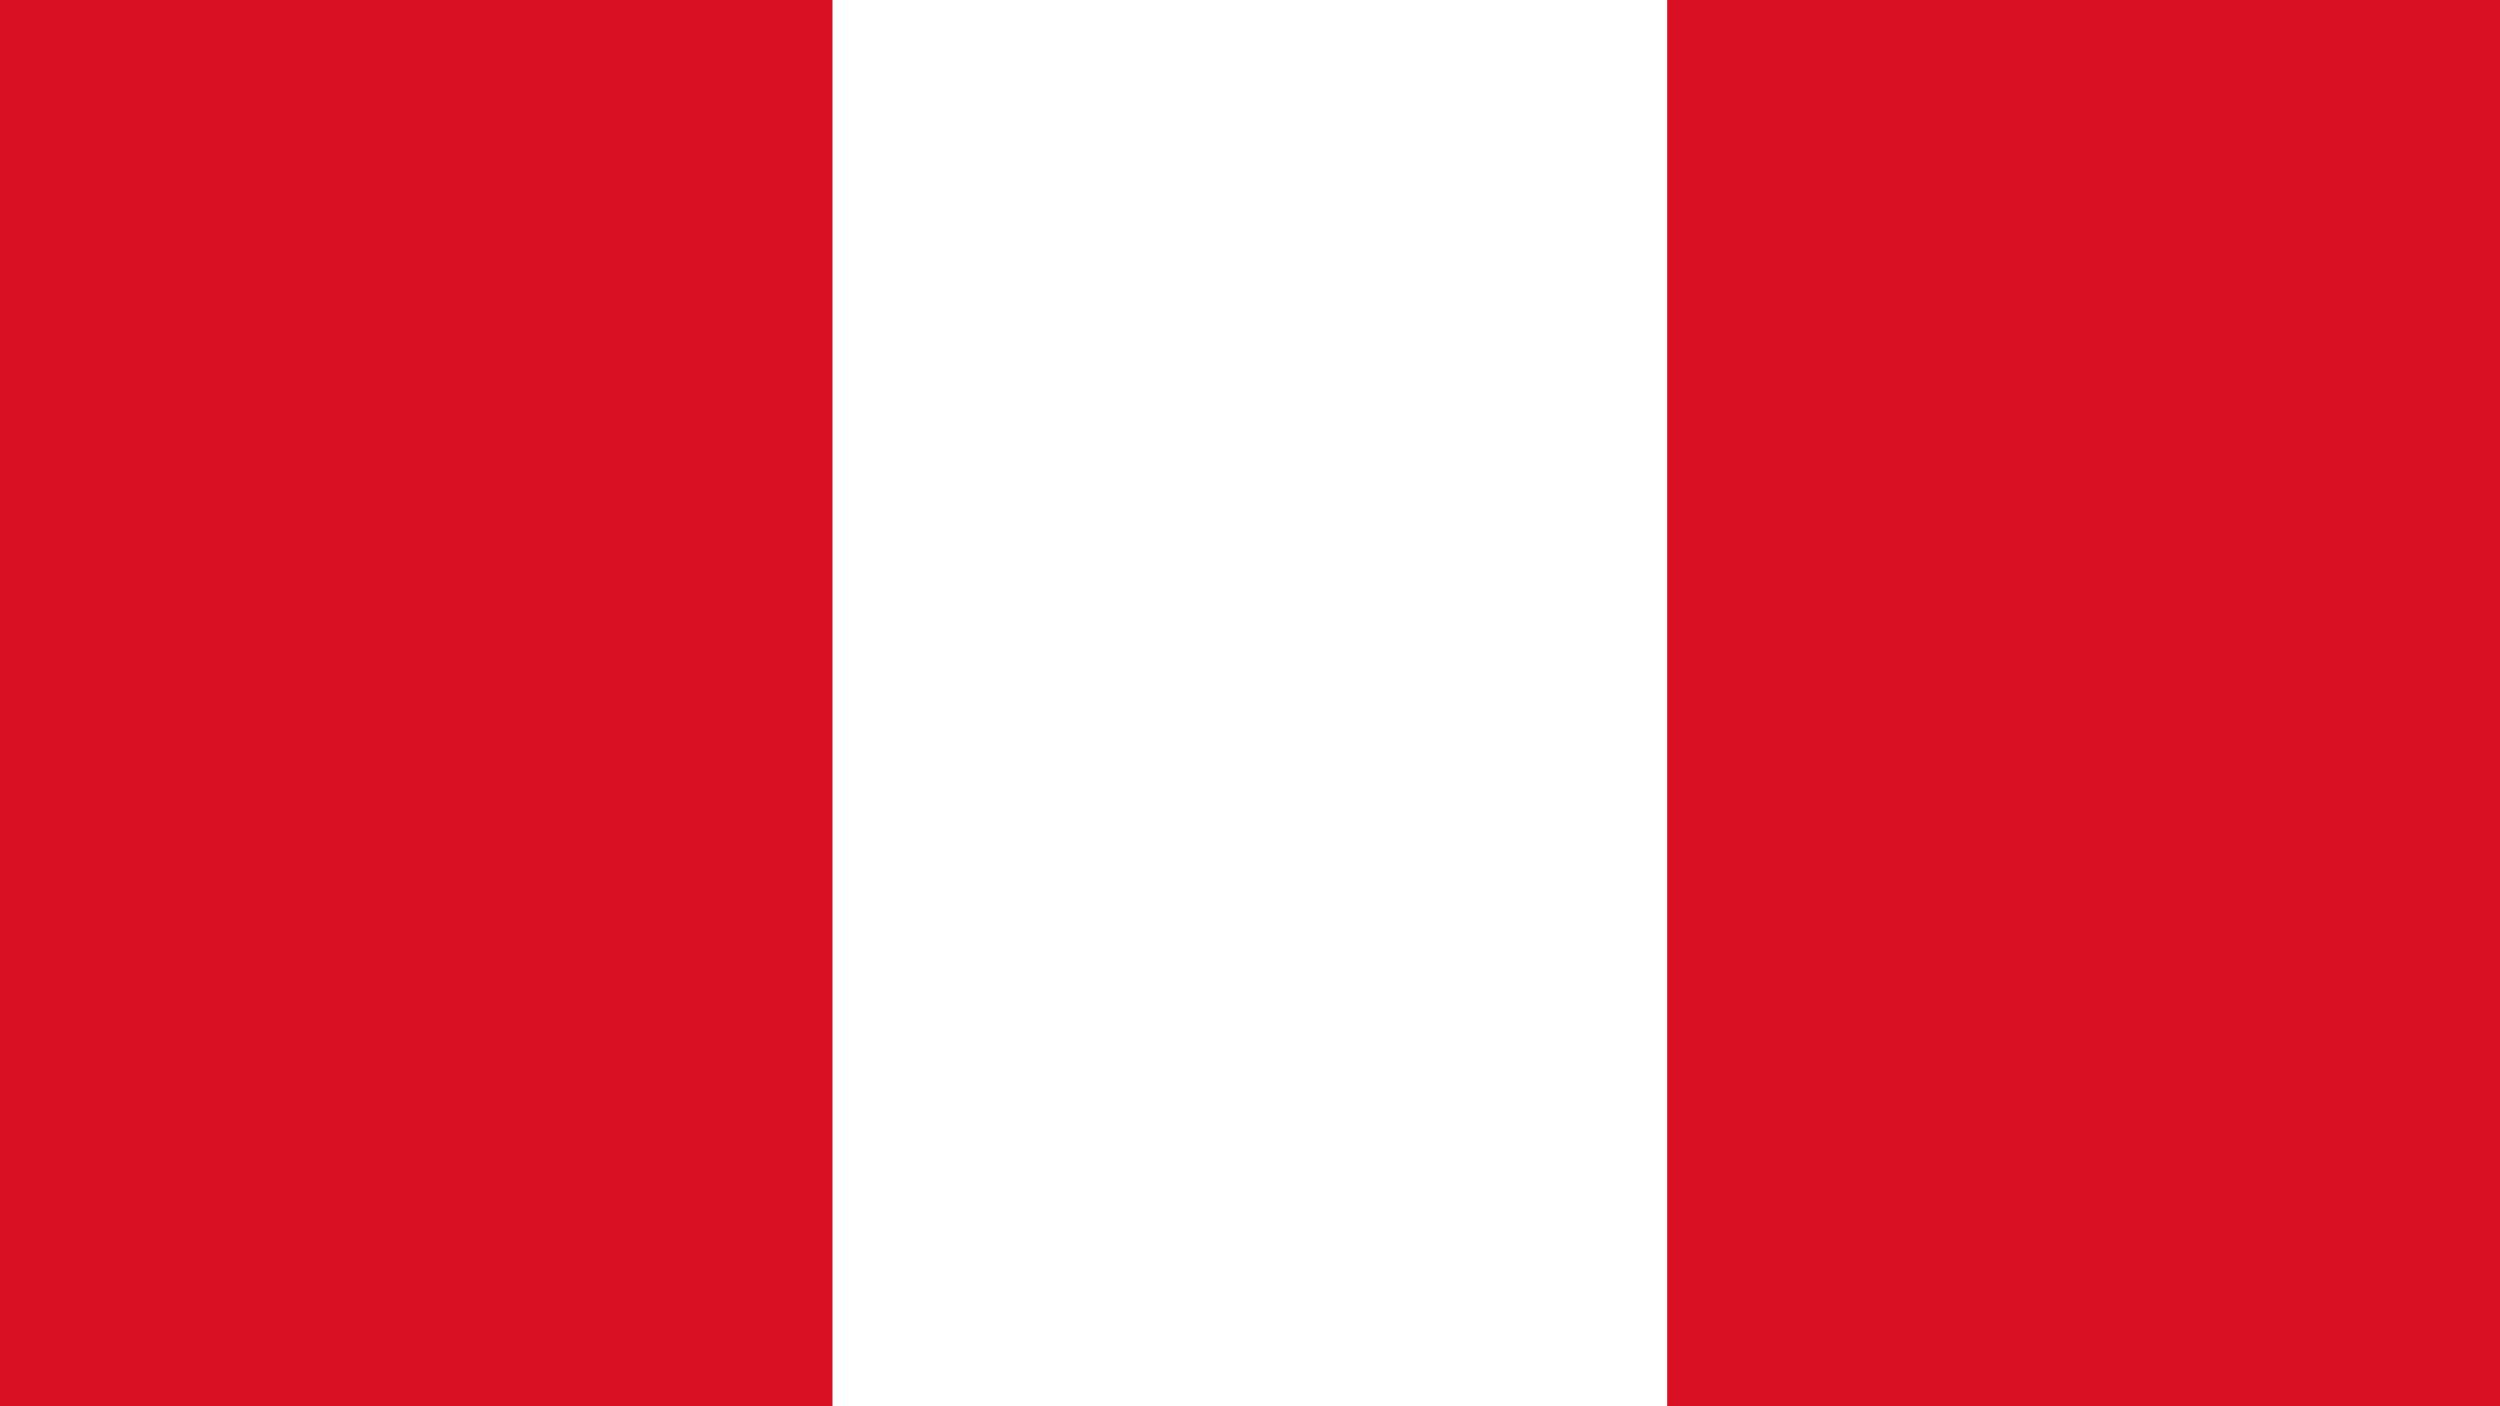
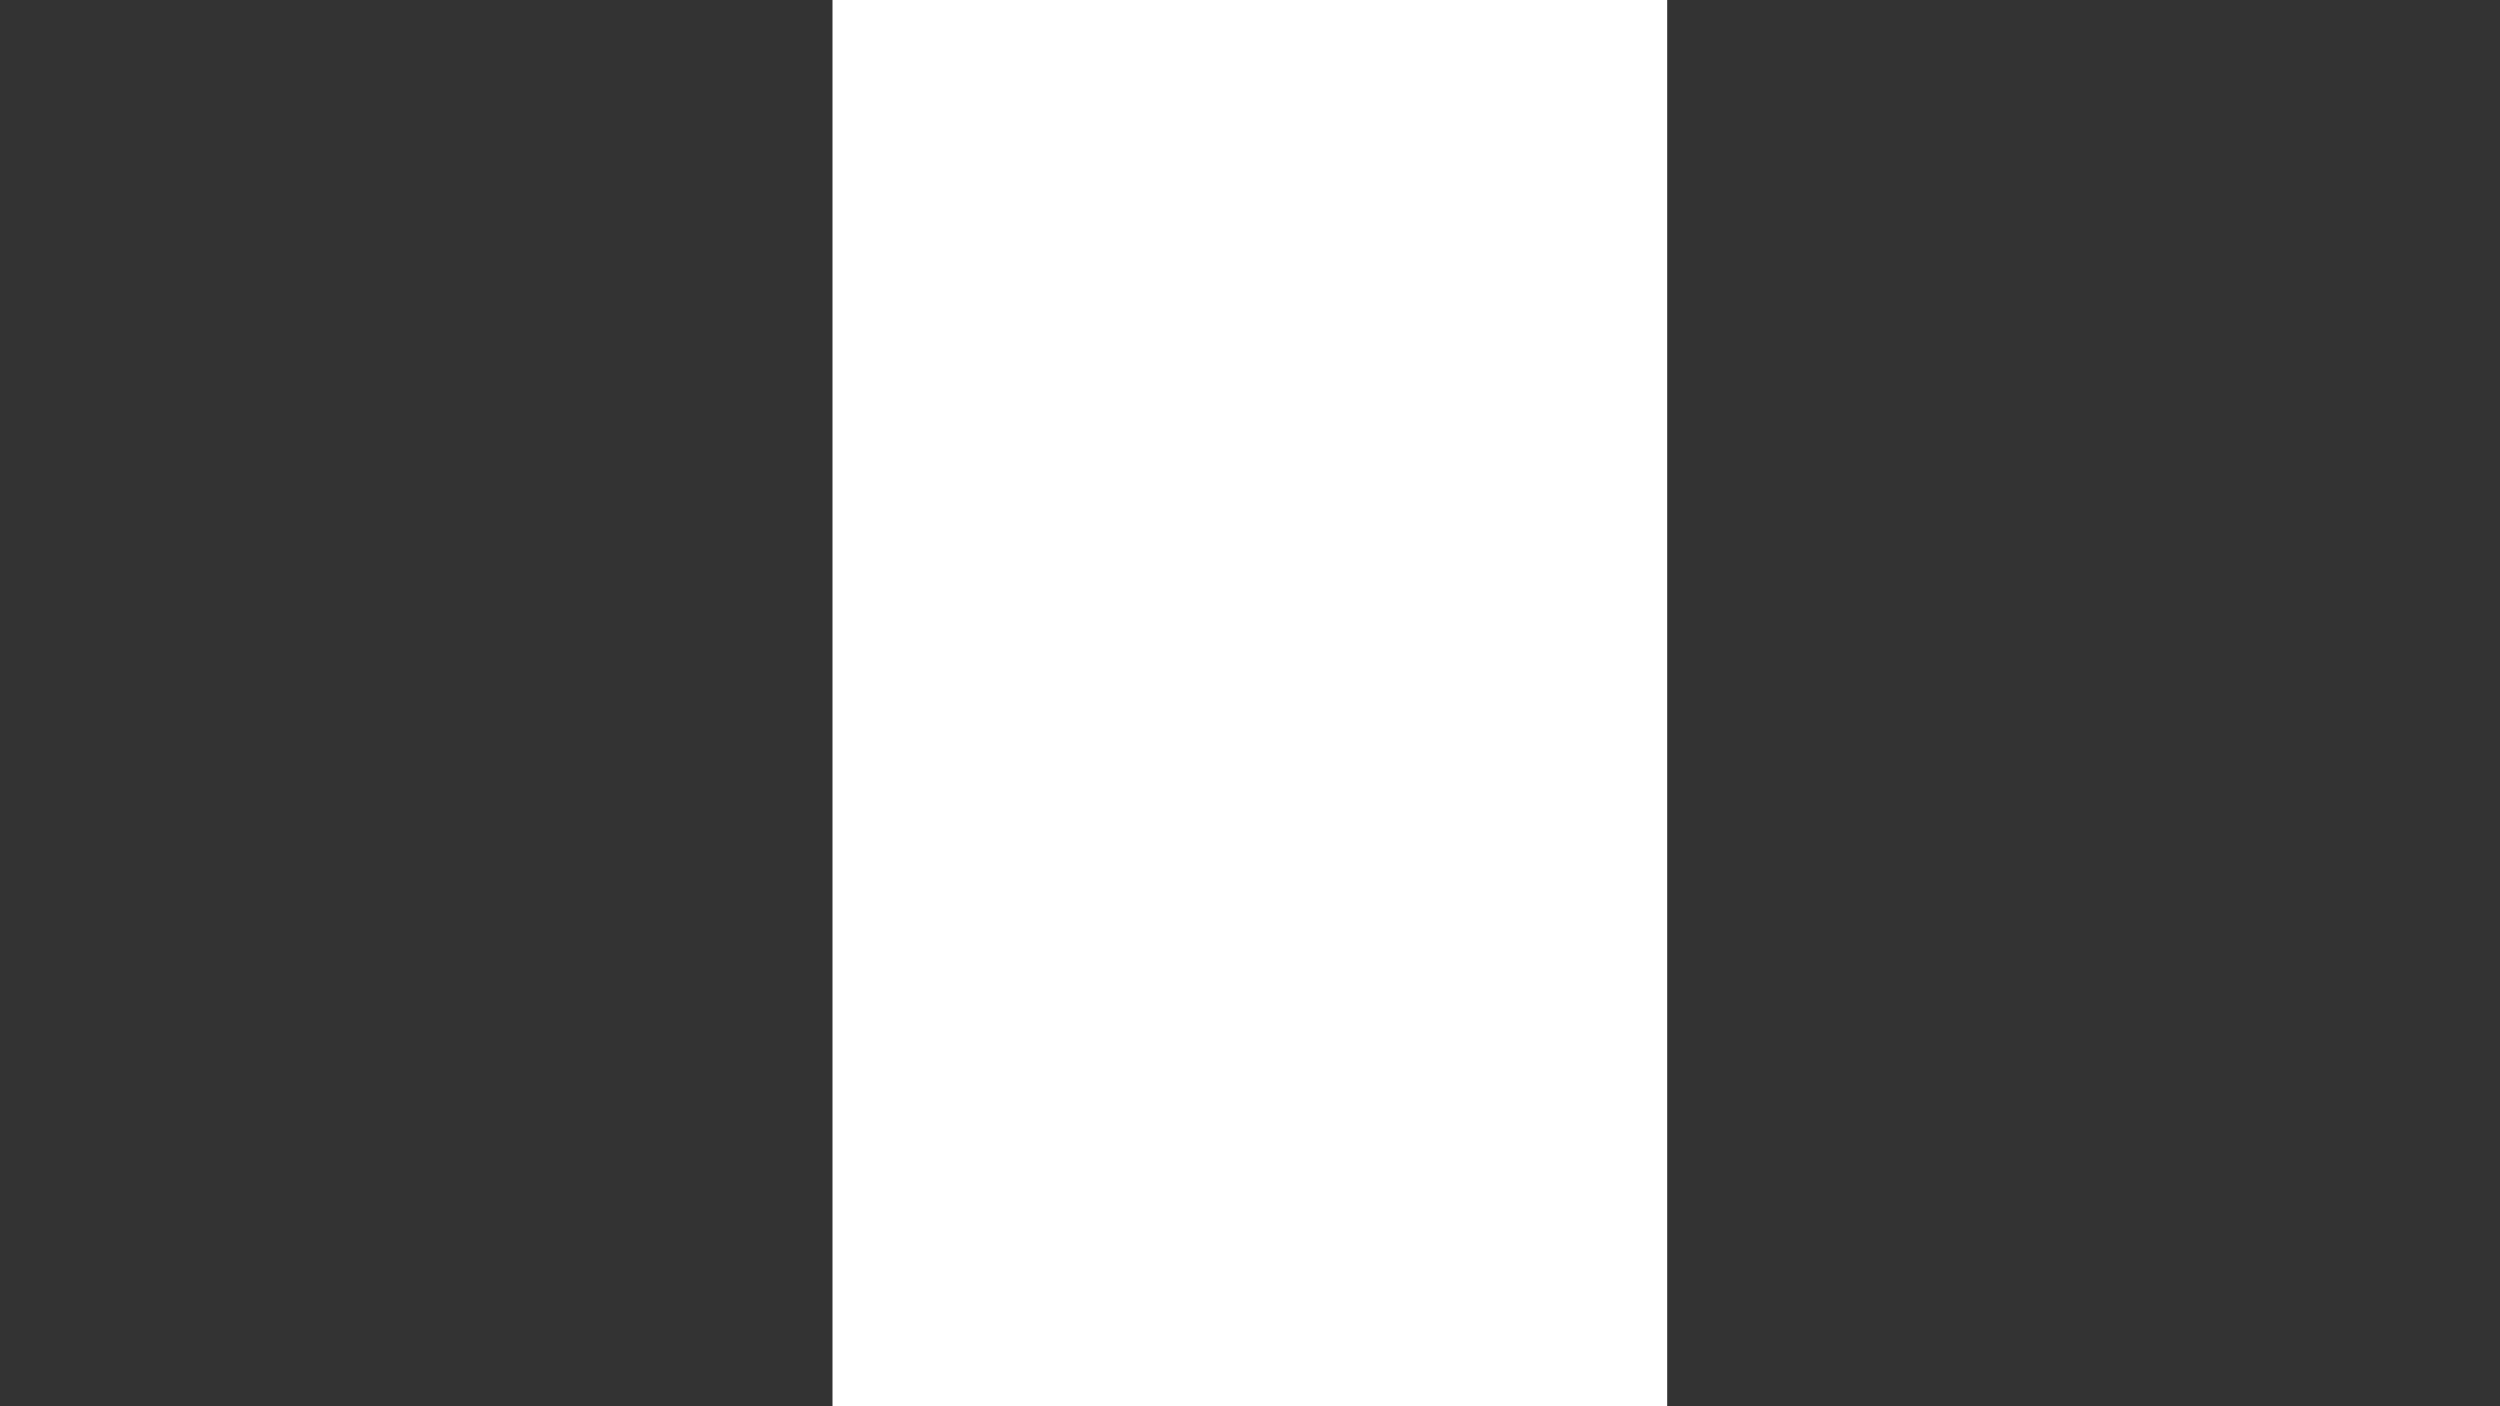
<svg xmlns="http://www.w3.org/2000/svg" width="32" height="18" viewBox="0 0 32 18" fill="none">
  <rect x="0" y="0" width="32" height="18" fill="#333333" stroke="none" />
  <g clip-path="url(#clip0_3181_226337)">
-     <path d="M32.026 -1.683H-0.023V19.683H32.026V-1.683Z" fill="#D91023" />
-     <path d="M21.34 -1.683H10.656V19.683H21.34V-1.683Z" fill="white" />
+     <path d="M21.34 -1.683H10.656V19.683H21.34Z" fill="white" />
  </g>
  <defs>
    <clipPath id="clip0_3181_226337">
      <rect width="32" height="18" fill="white" />
    </clipPath>
  </defs>
</svg>